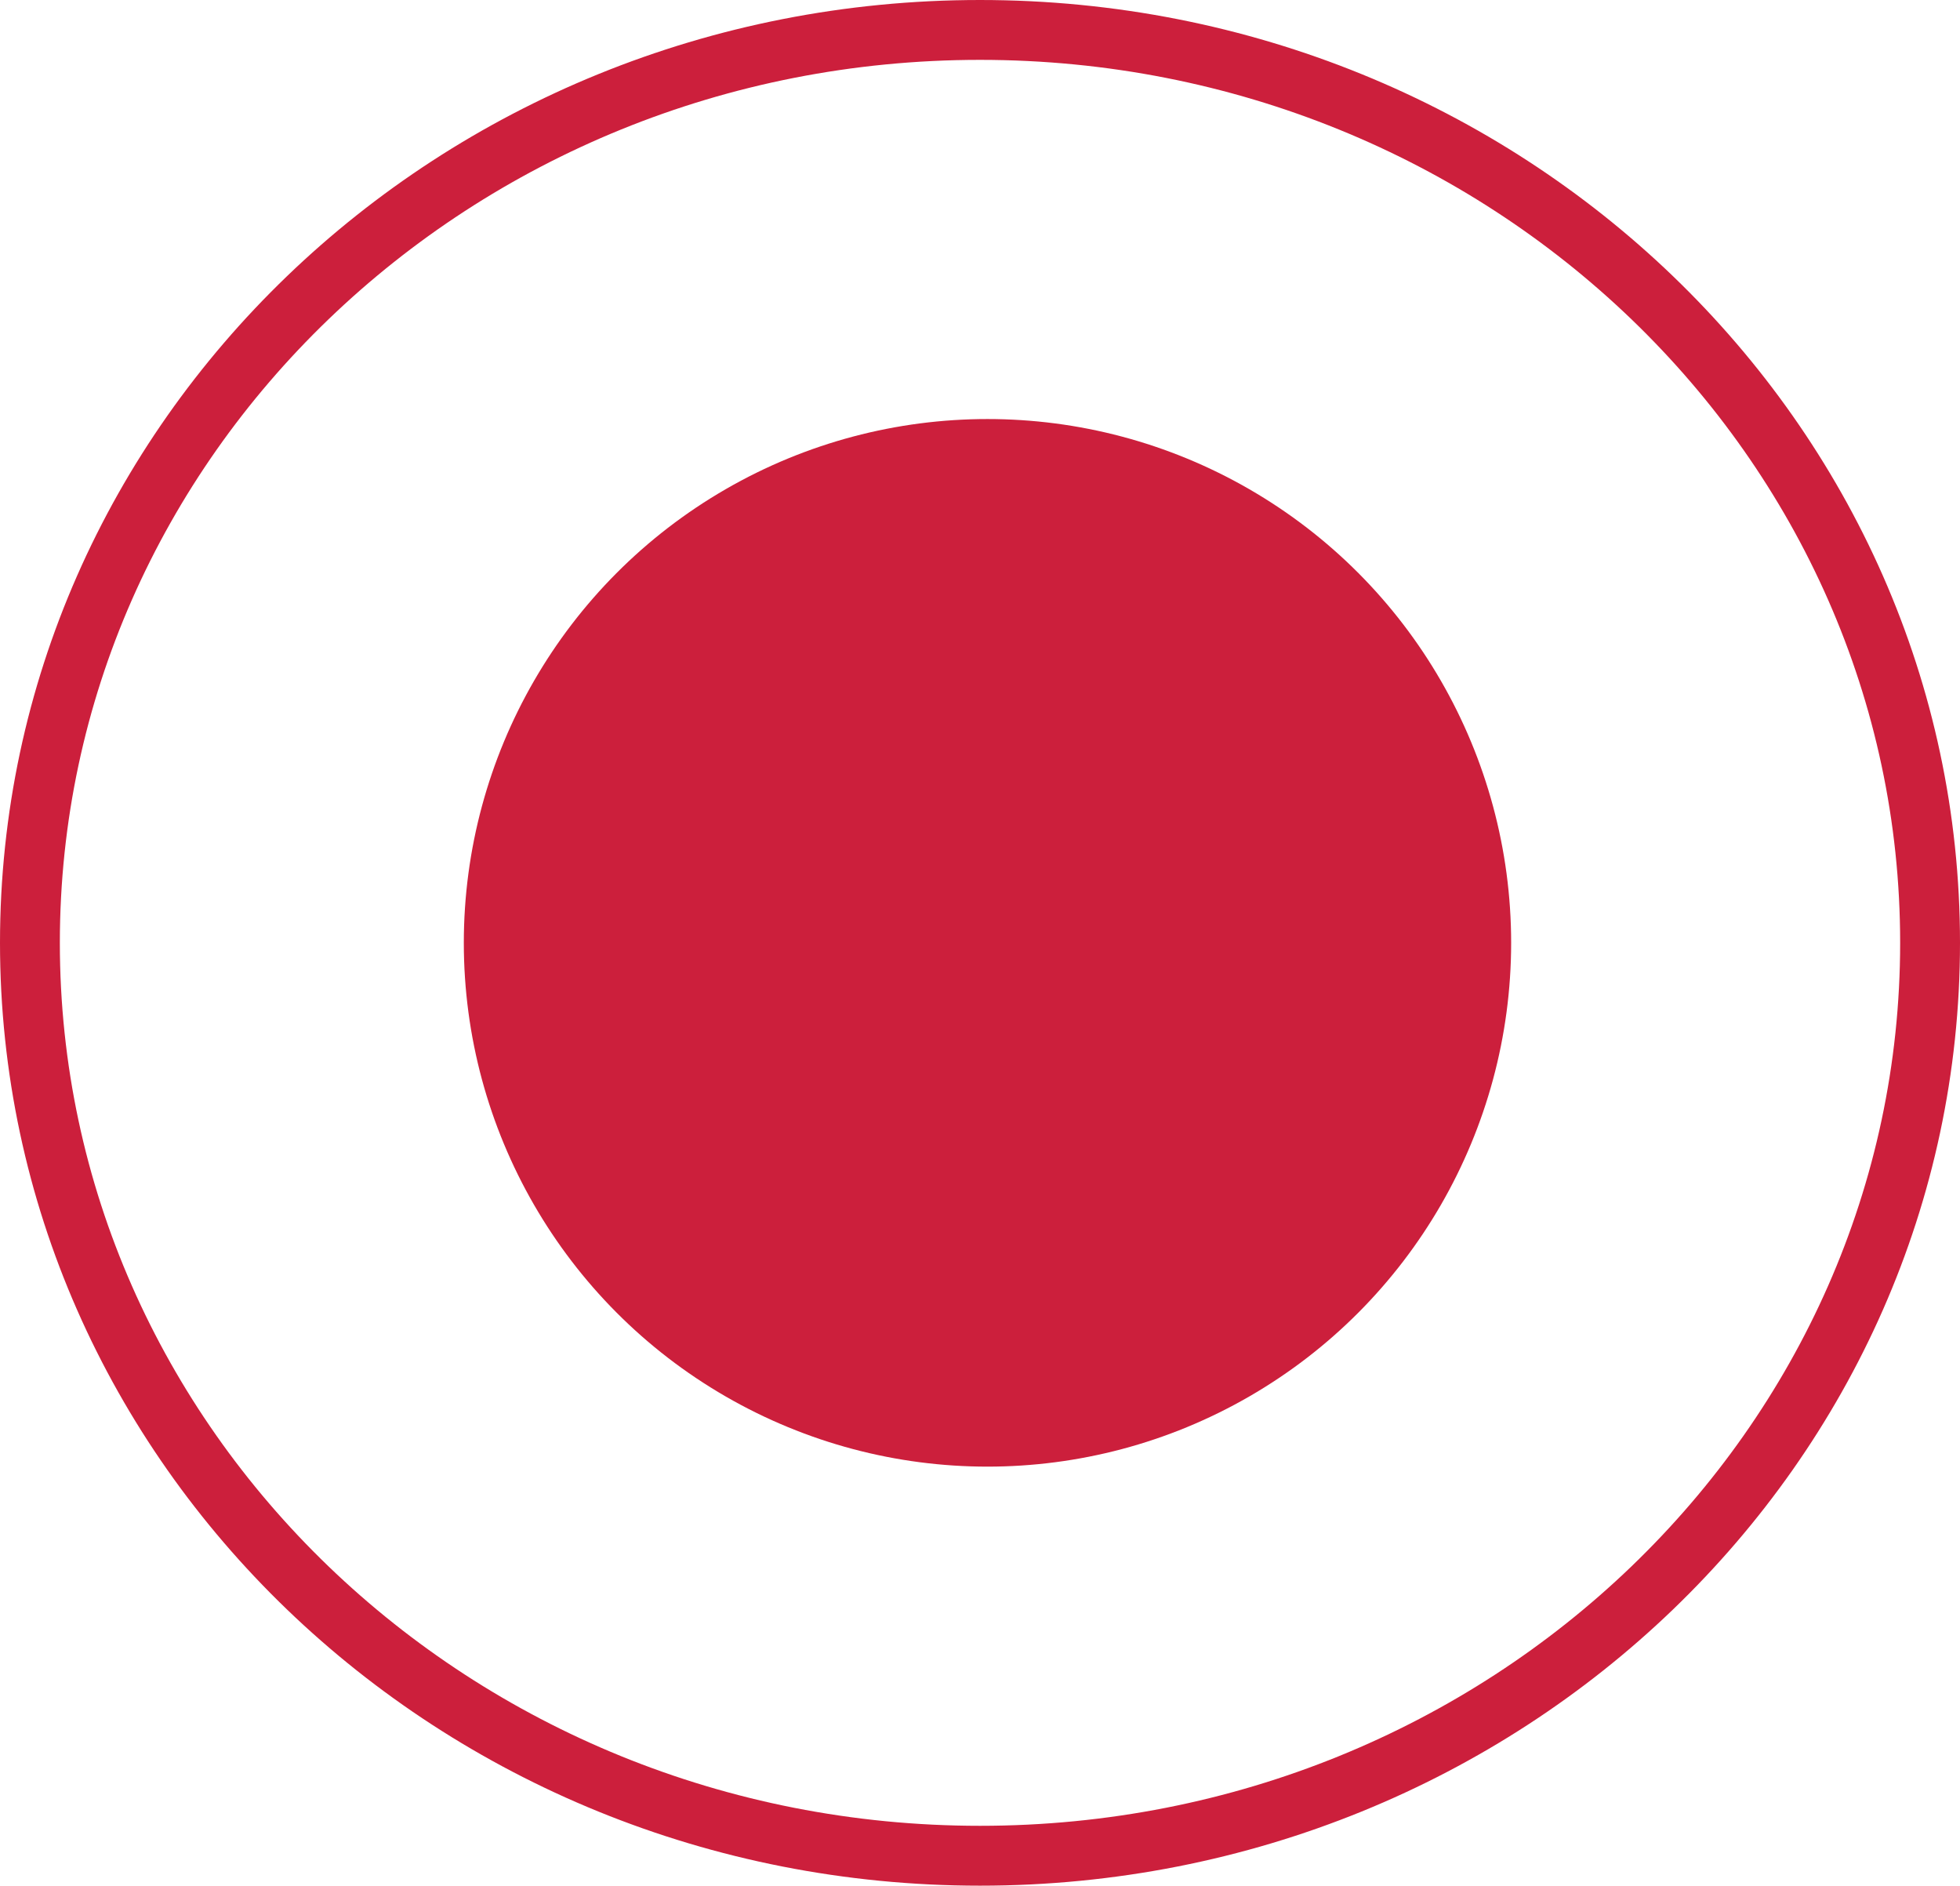
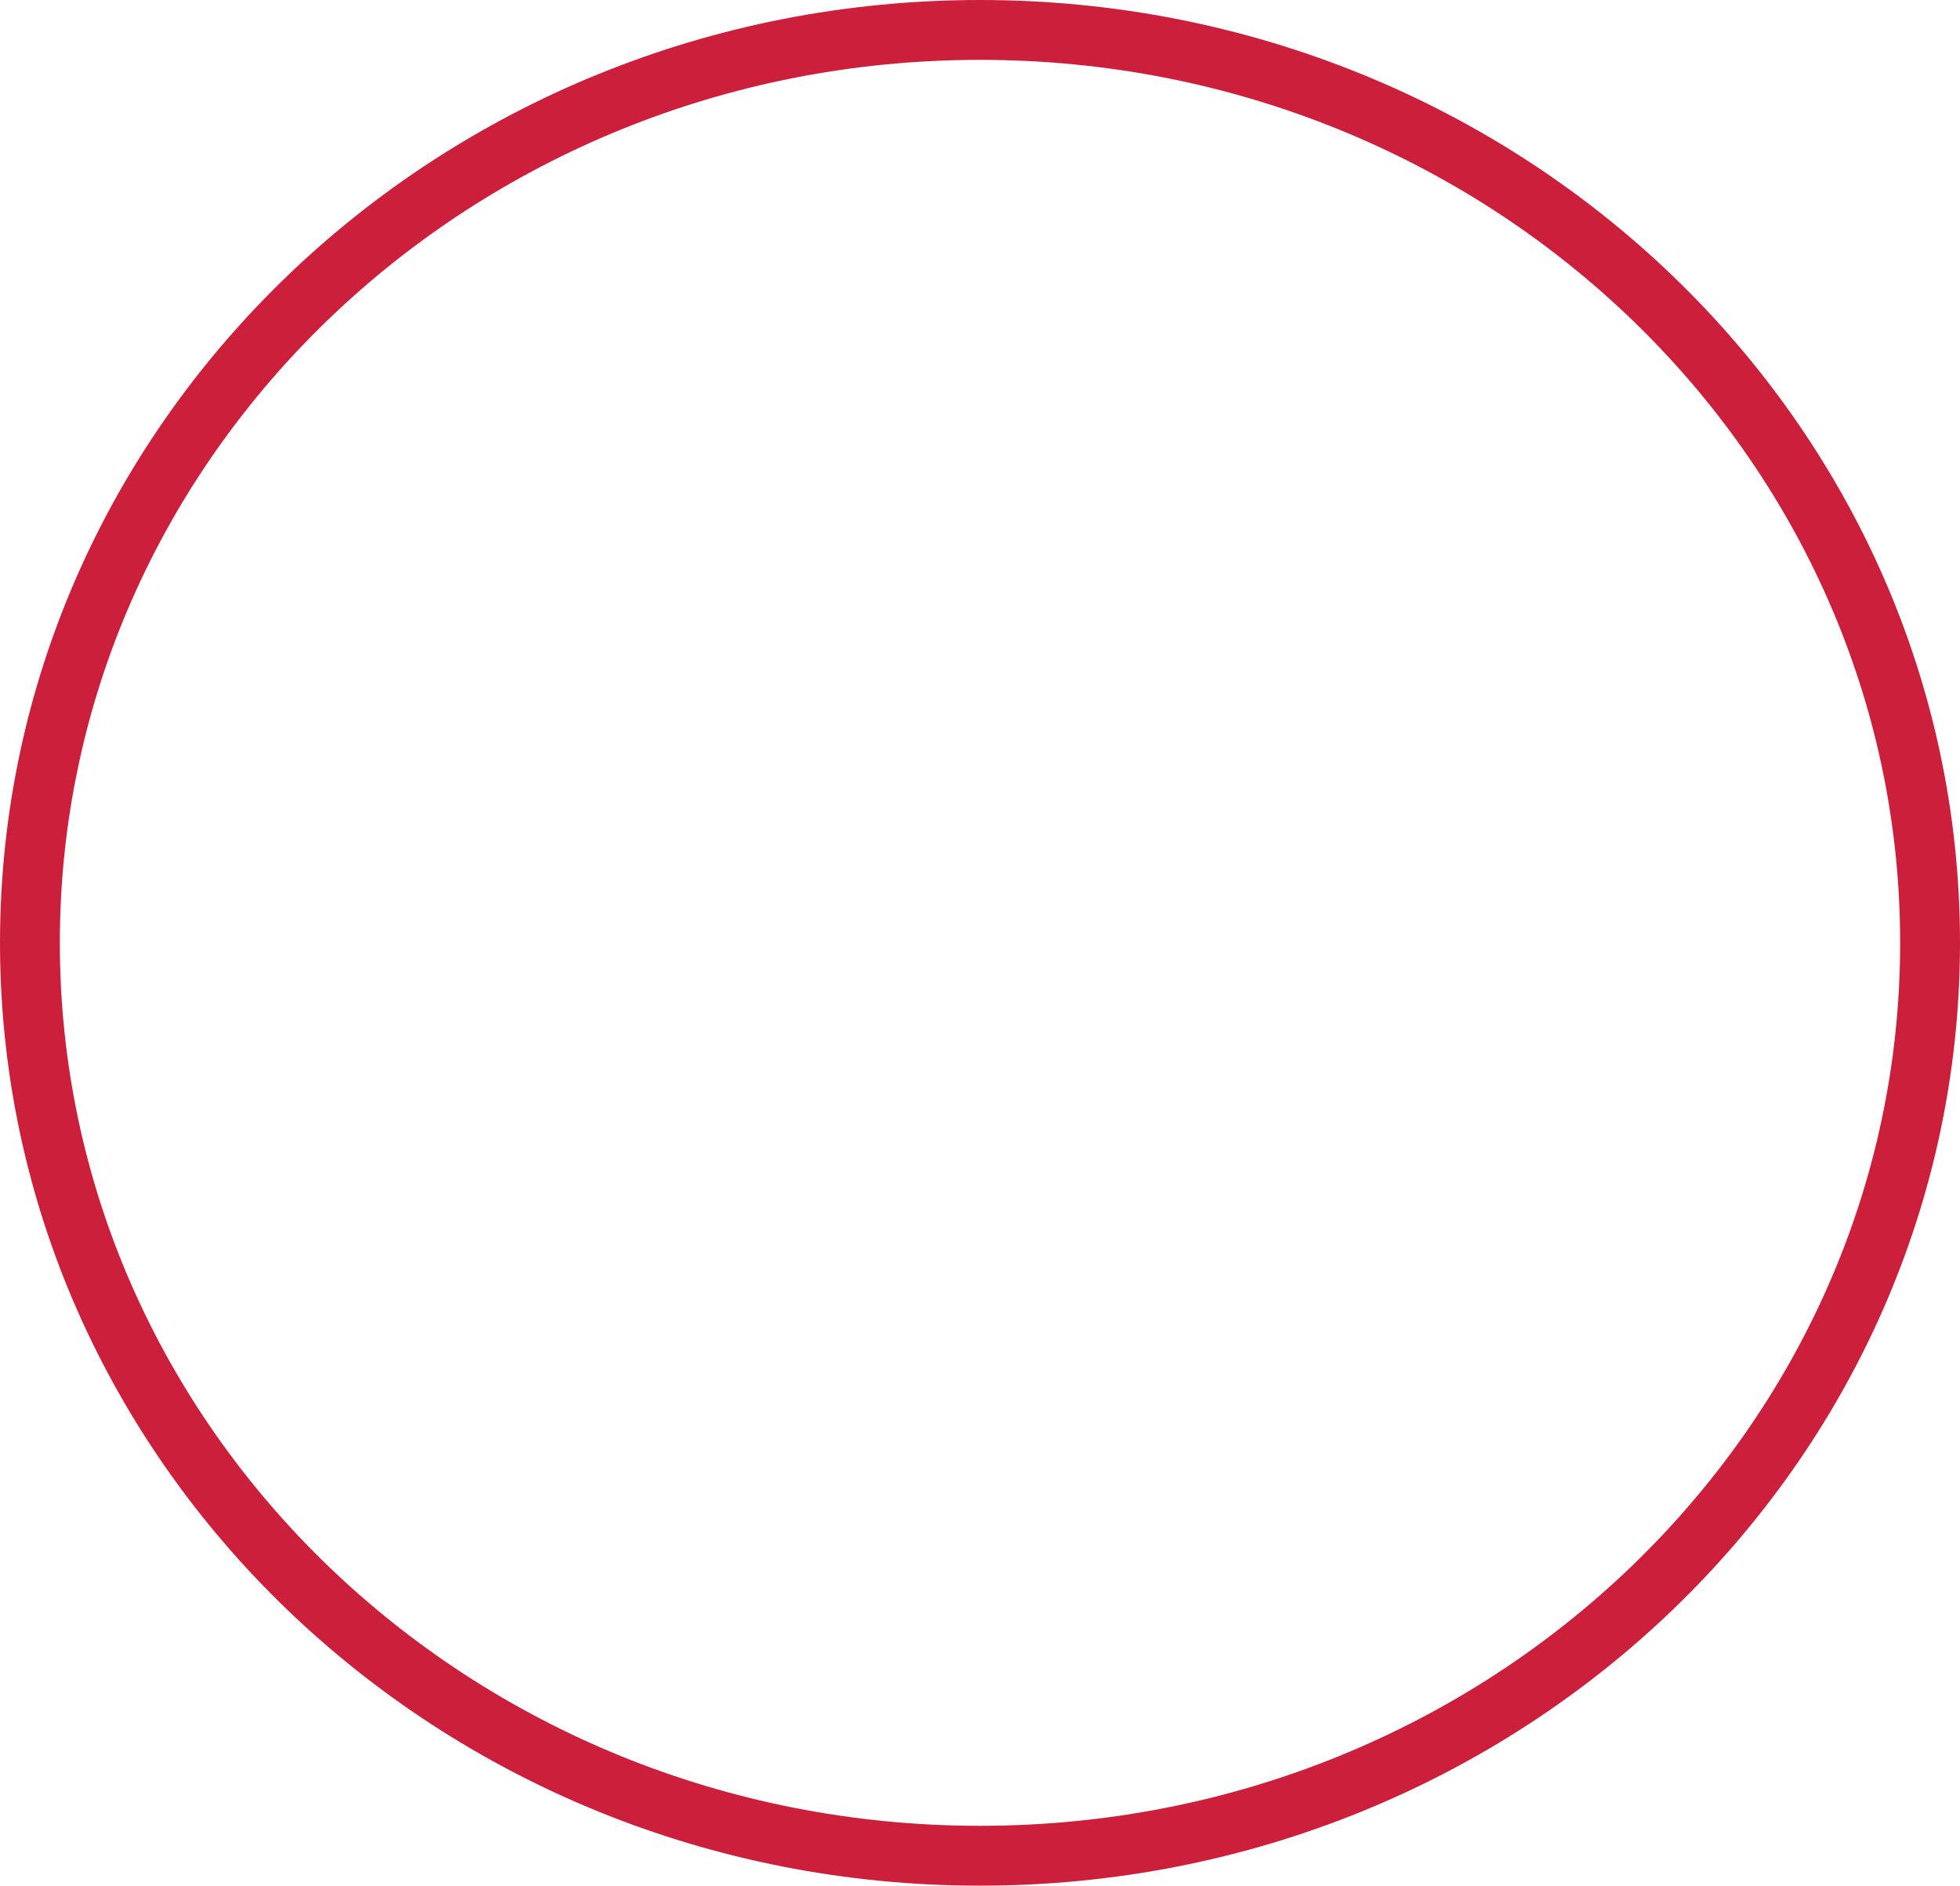
<svg xmlns="http://www.w3.org/2000/svg" width="131" height="126" viewBox="0 0 131 126" fill="none">
-   <circle cx="66" cy="63" r="35" fill="#CC1F3C" />
  <path d="M129 63C129 96.617 100.644 124 65.5 124C30.356 124 2 96.617 2 63C2 29.383 30.356 2 65.5 2C100.644 2 129 29.383 129 63Z" stroke="#CC1F3C" stroke-width="4" />
</svg>